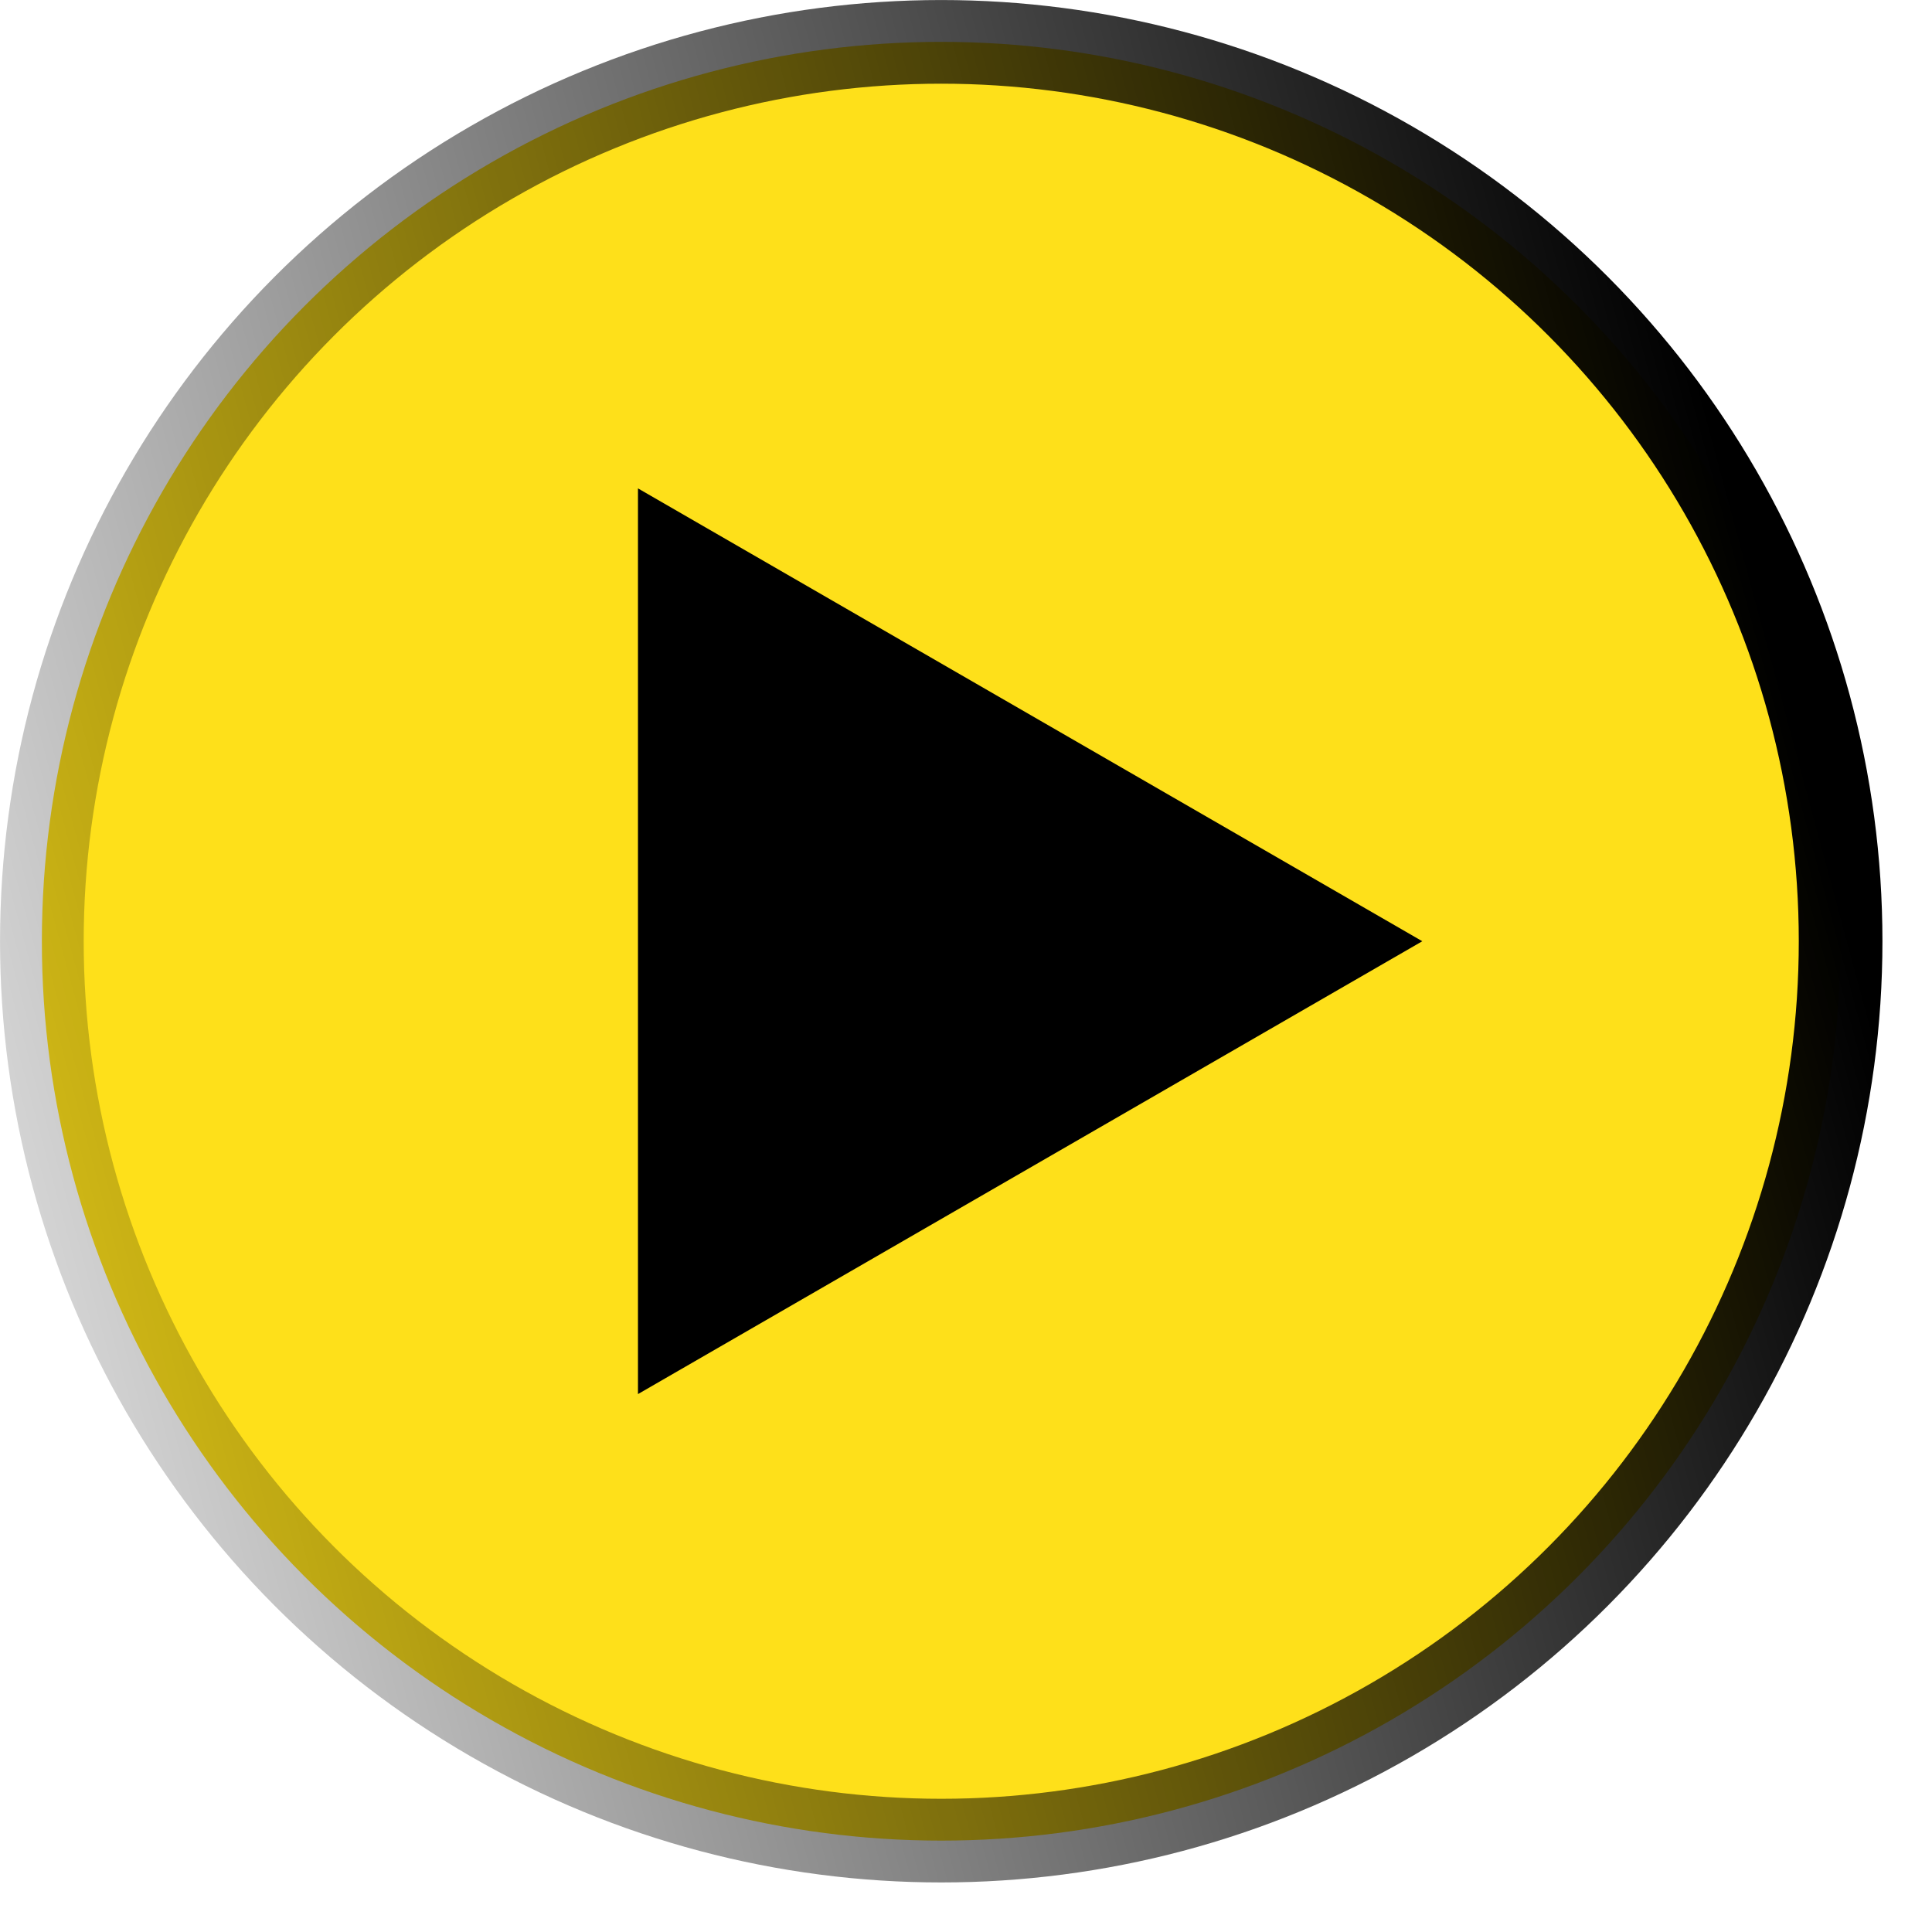
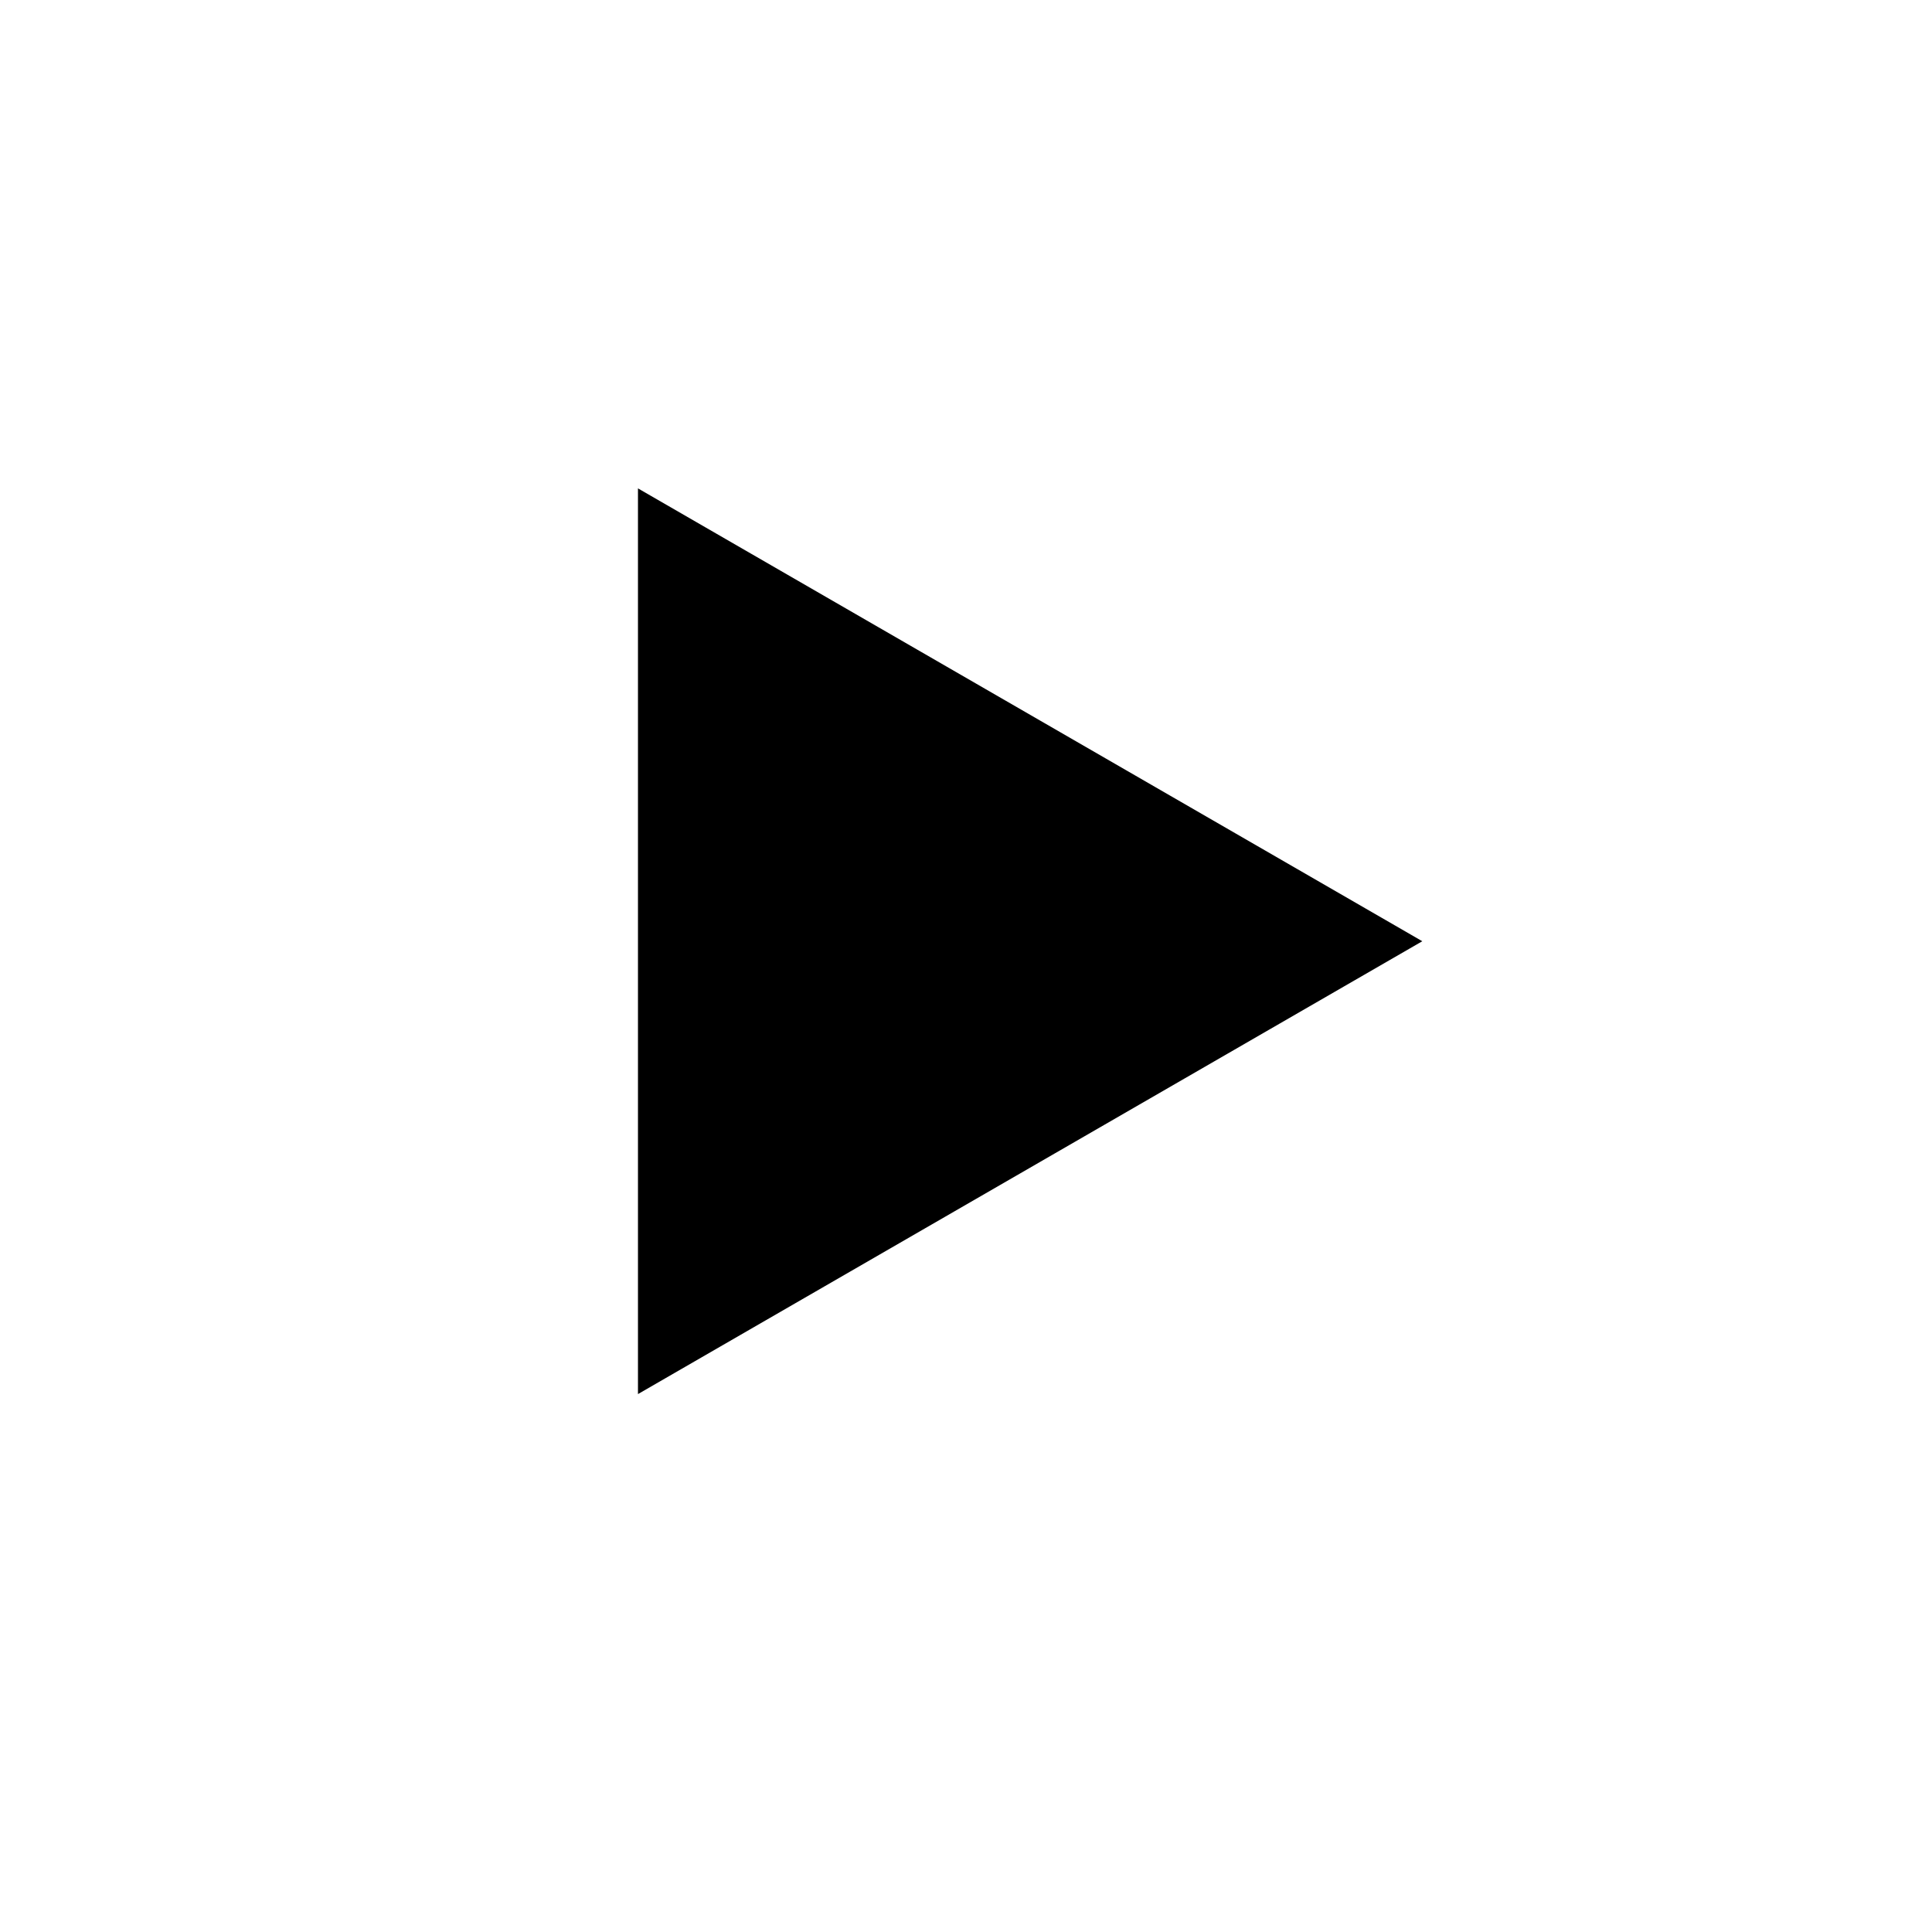
<svg xmlns="http://www.w3.org/2000/svg" width="33" height="33" viewBox="0 0 33 33" fill="none">
-   <circle cx="16.077" cy="16.077" r="15.362" fill="#FEE01A" stroke="url(#paint0_linear_141_57)" stroke-width="1.429" />
-   <path d="M24.294 16.077L10.897 23.812L10.897 8.342L24.294 16.077Z" fill="black" />
+   <path d="M24.294 16.077L10.897 23.812L10.897 8.342L24.294 16.077" fill="black" />
  <defs>
    <linearGradient id="paint0_linear_141_57" x1="27.366" y1="0.293" x2="-5.283" y2="9.089" gradientUnits="userSpaceOnUse">
      <stop />
      <stop offset="1" stop-opacity="0.1" />
    </linearGradient>
  </defs>
</svg>